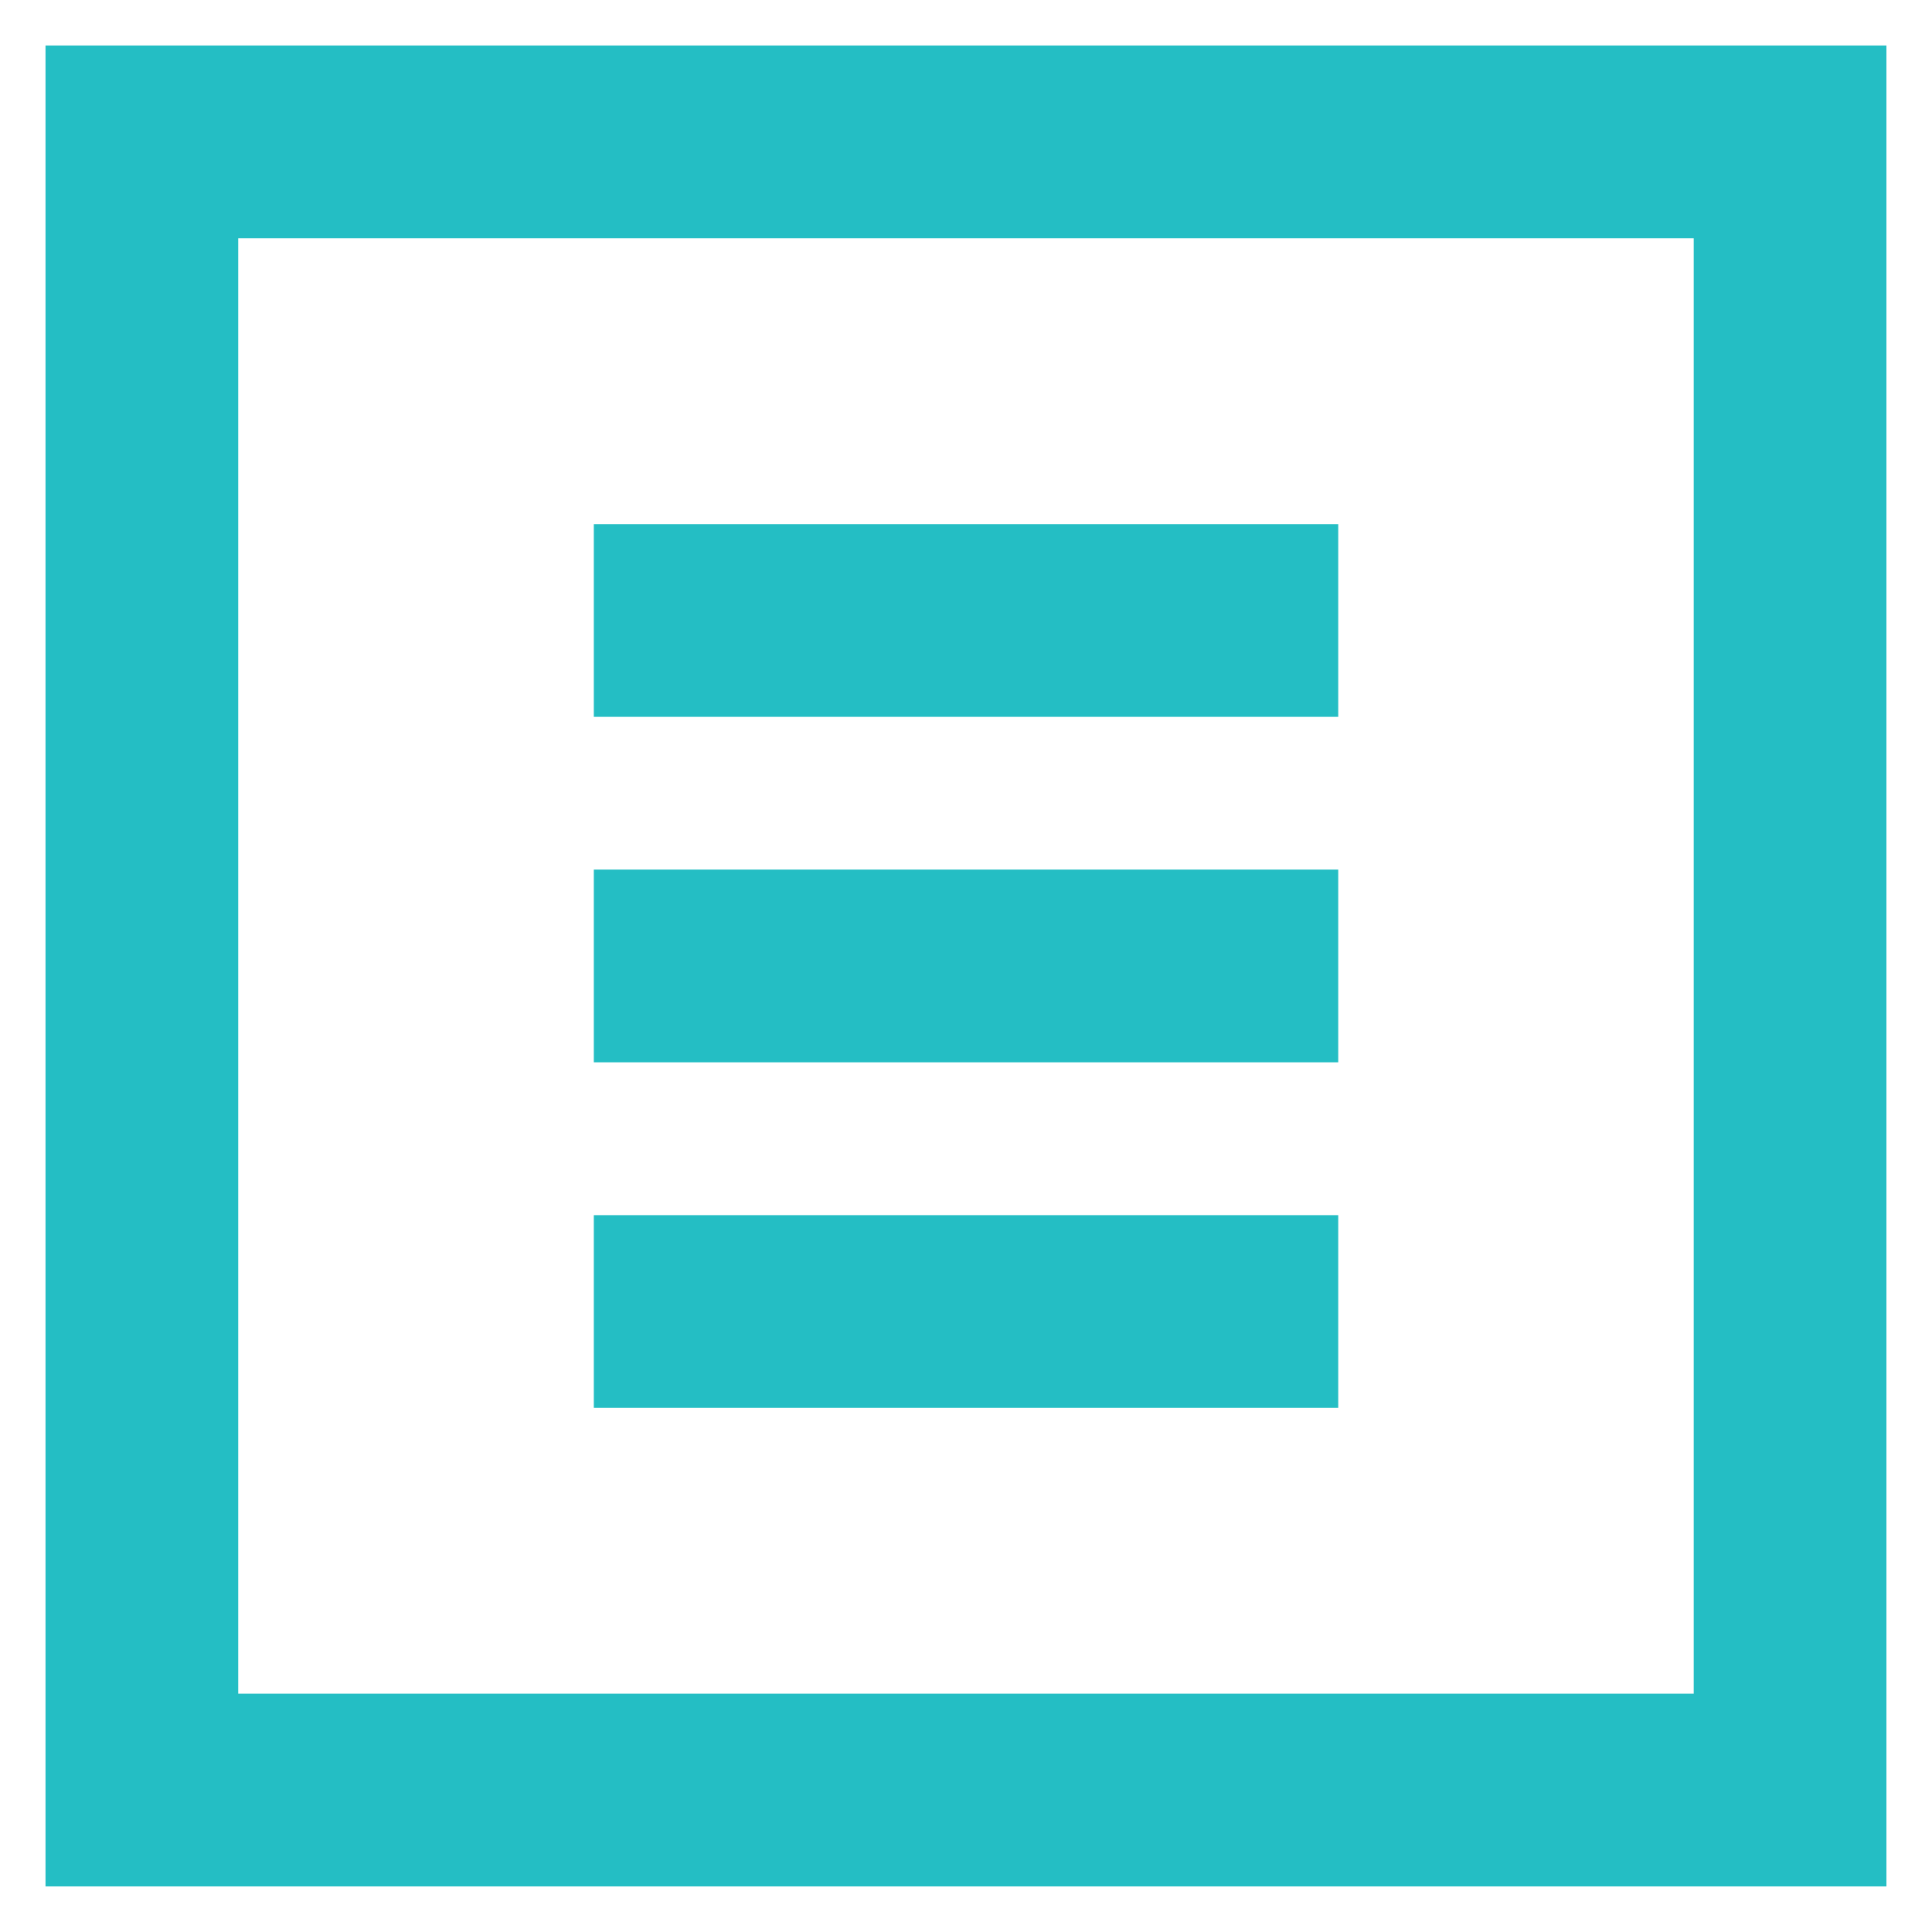
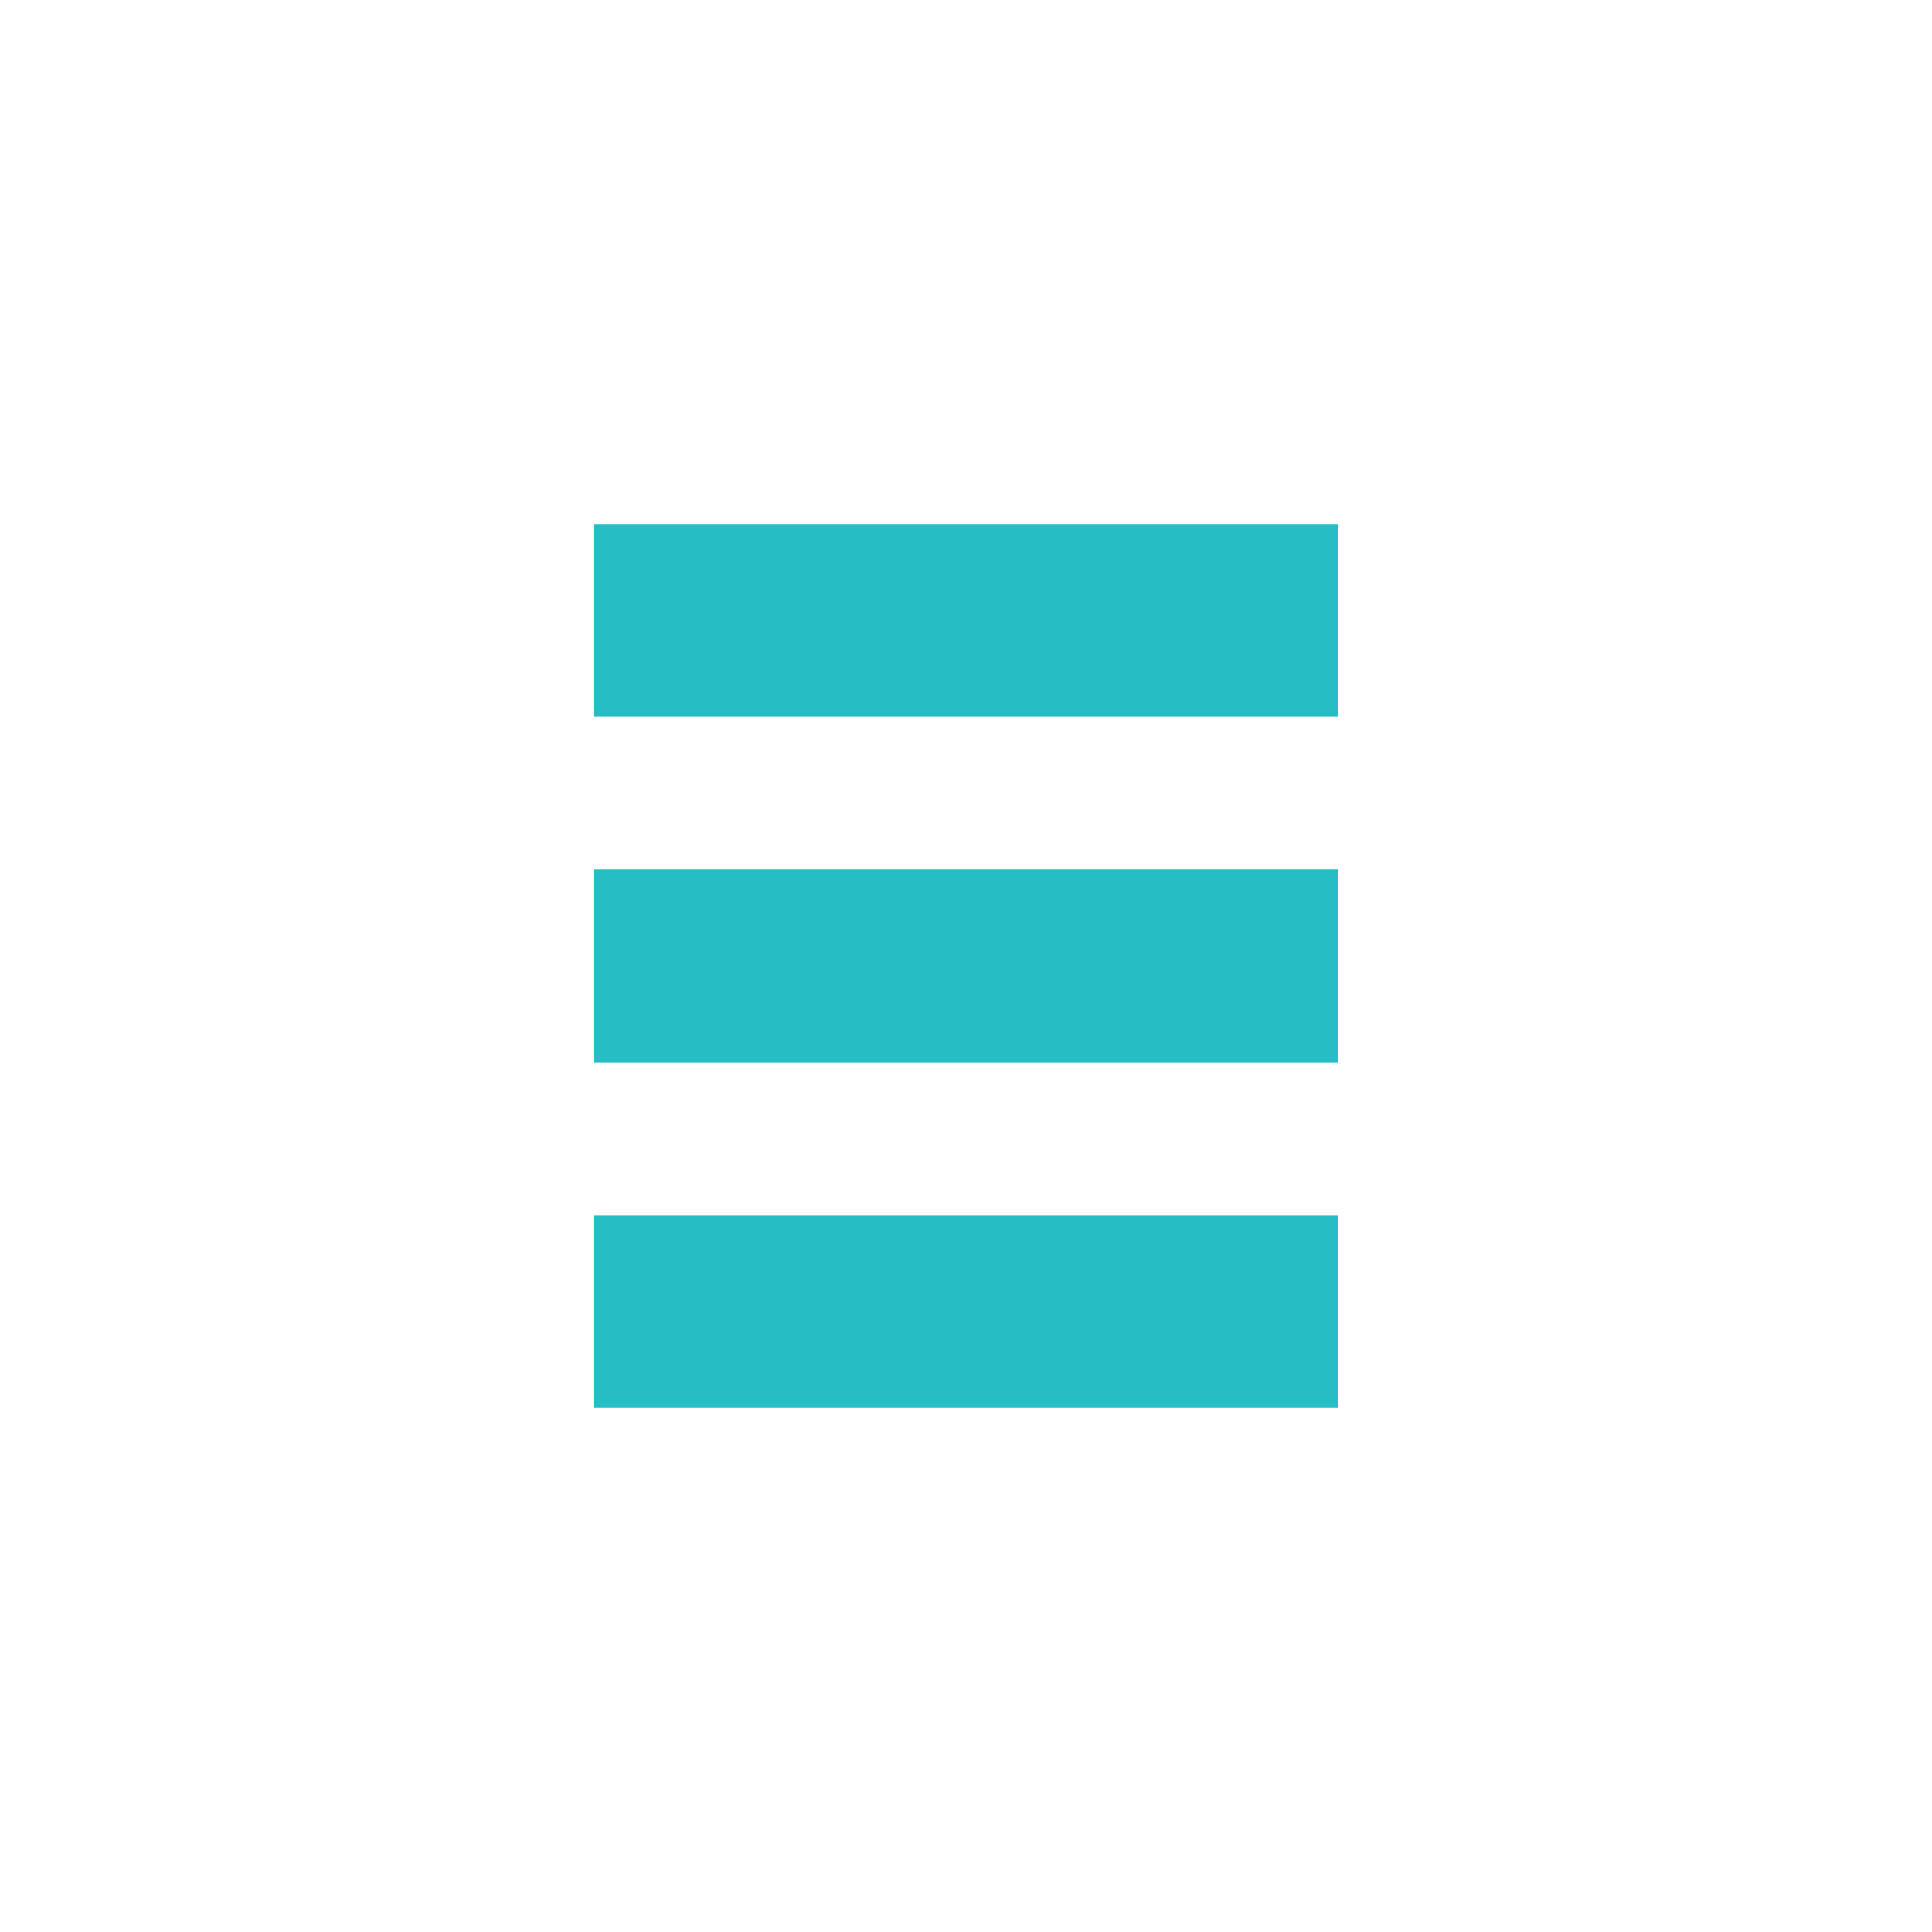
<svg xmlns="http://www.w3.org/2000/svg" width="188.98" height="188.98">
  <g fill="#24bec4">
-     <path d="M23.302 165.67h142.37V23.3H23.302zm161.22 18.849H4.452V4.449h180.07z" />
    <path d="M130.9 70.119H58.085V51.27H130.9zm0 33.791H58.085V85.061H130.9zm0 33.8H58.085v-18.849H130.9z" />
  </g>
</svg>